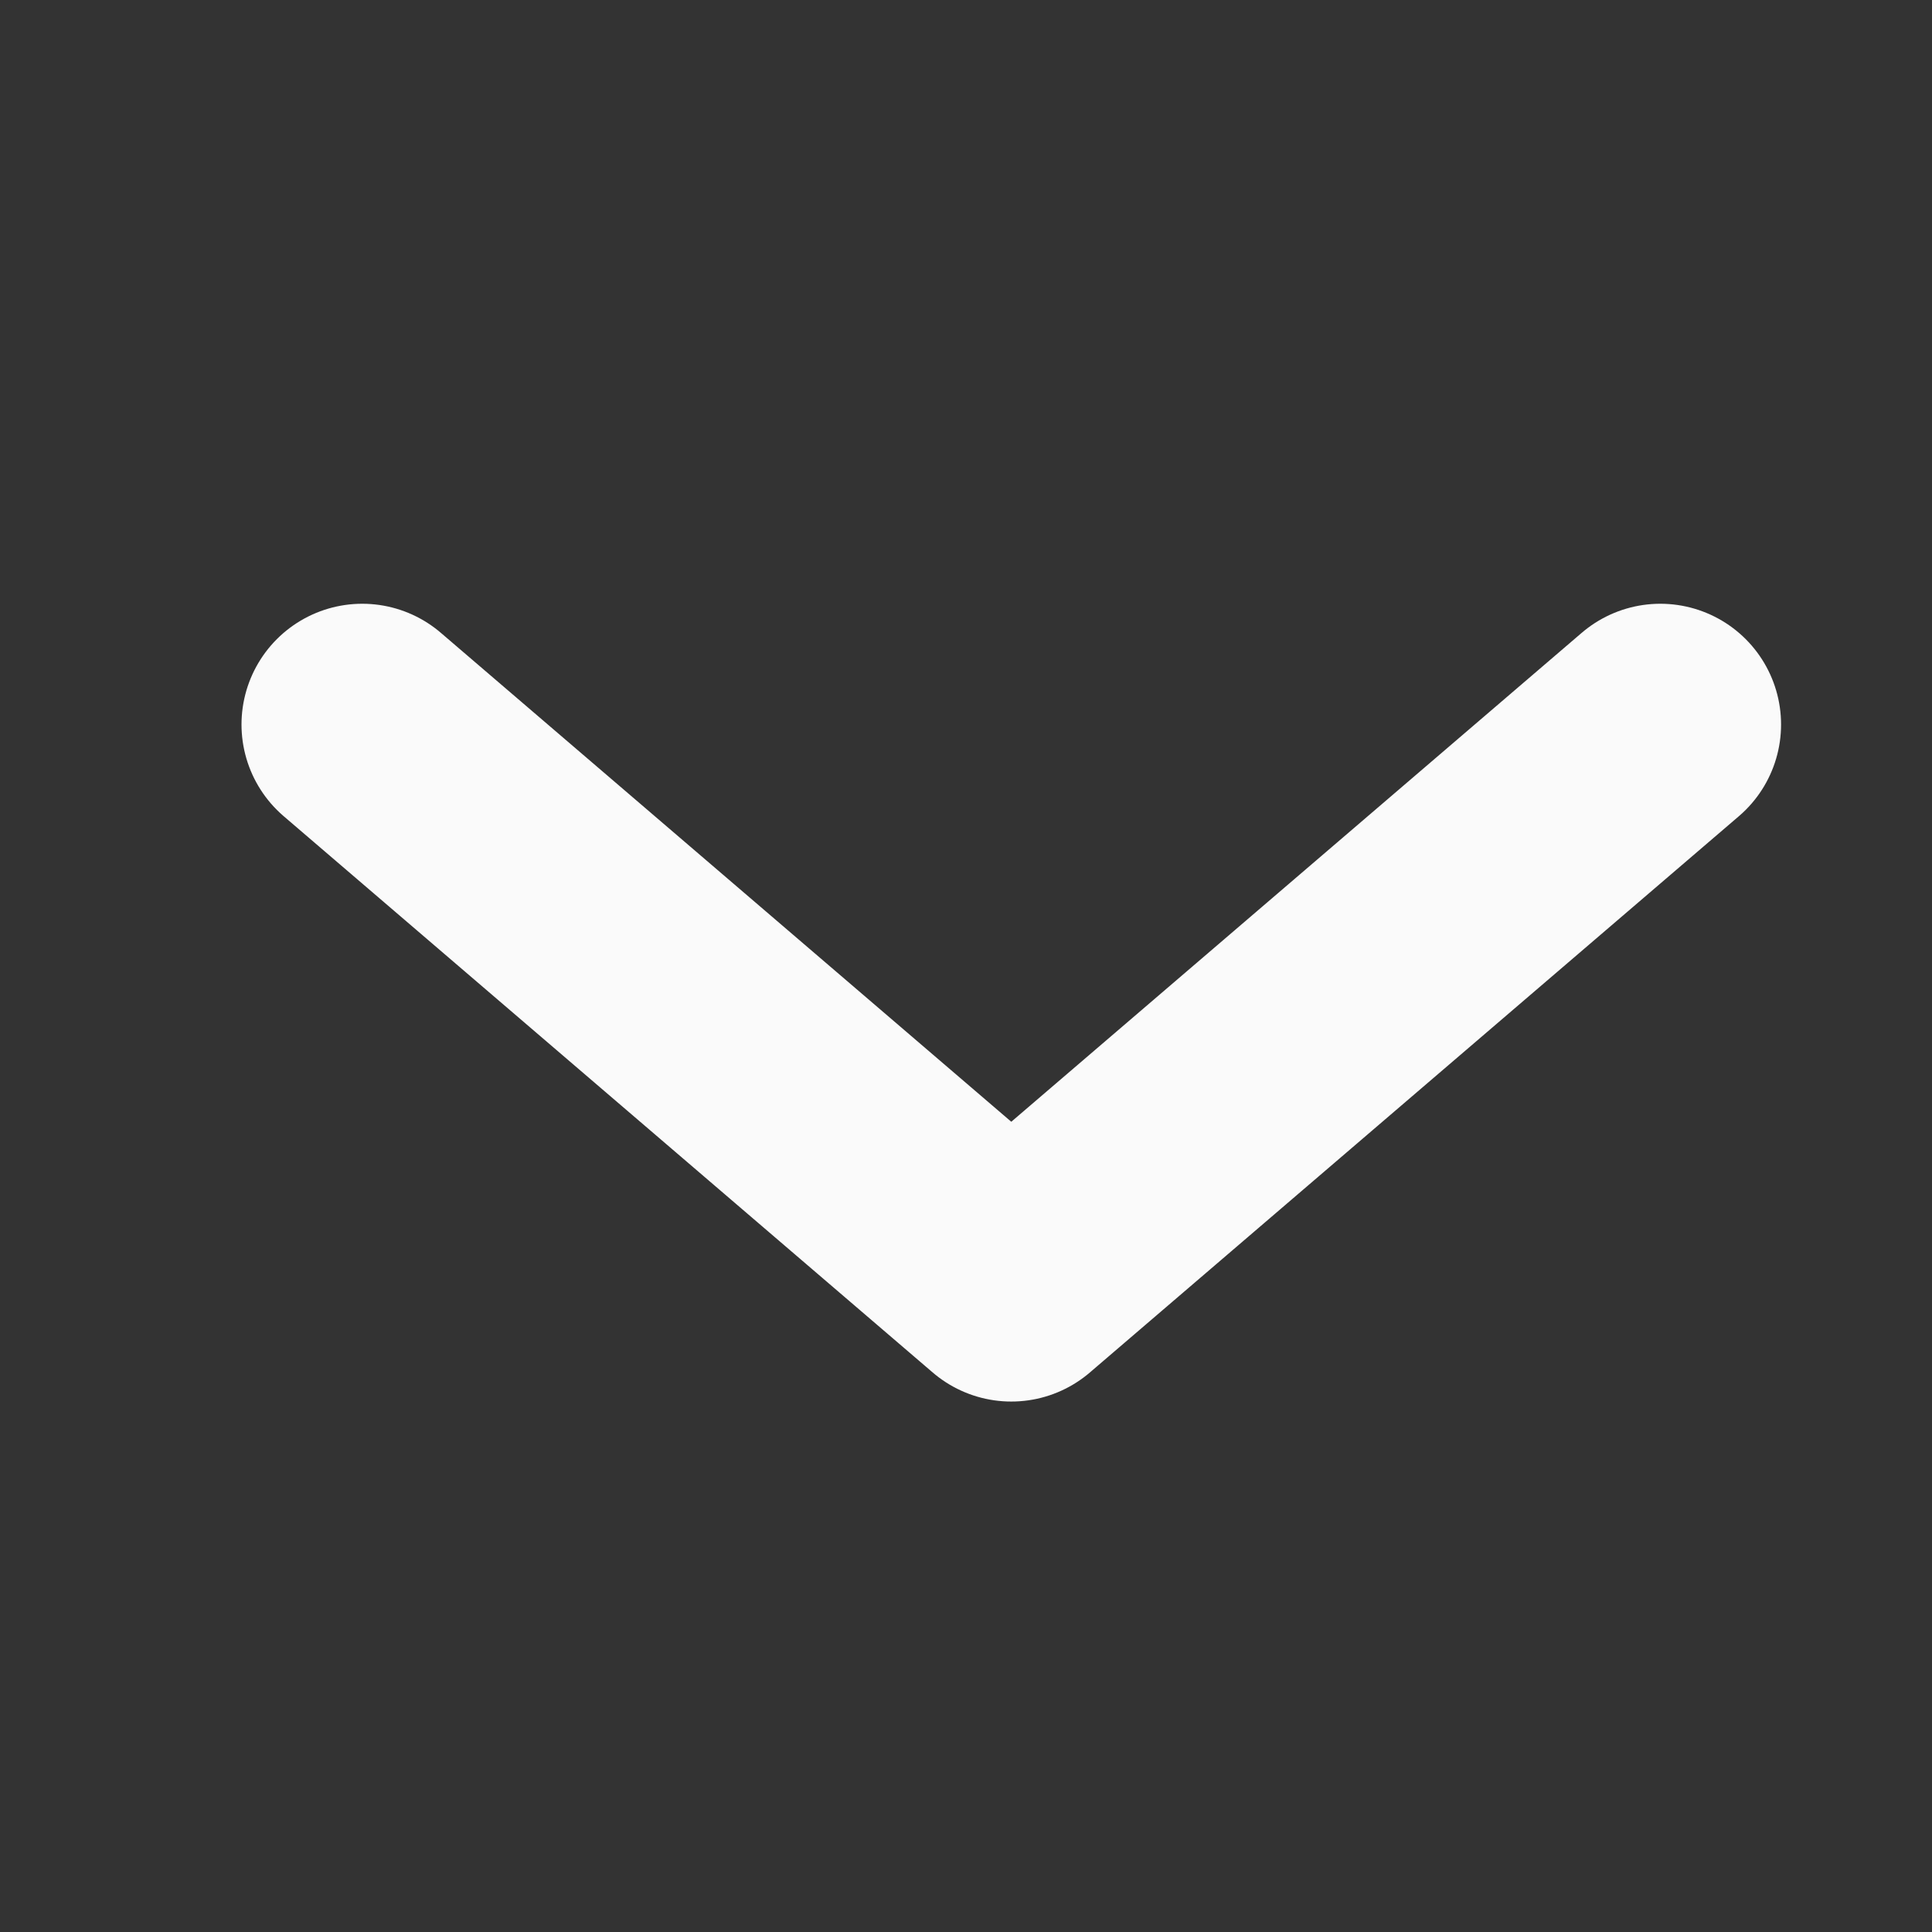
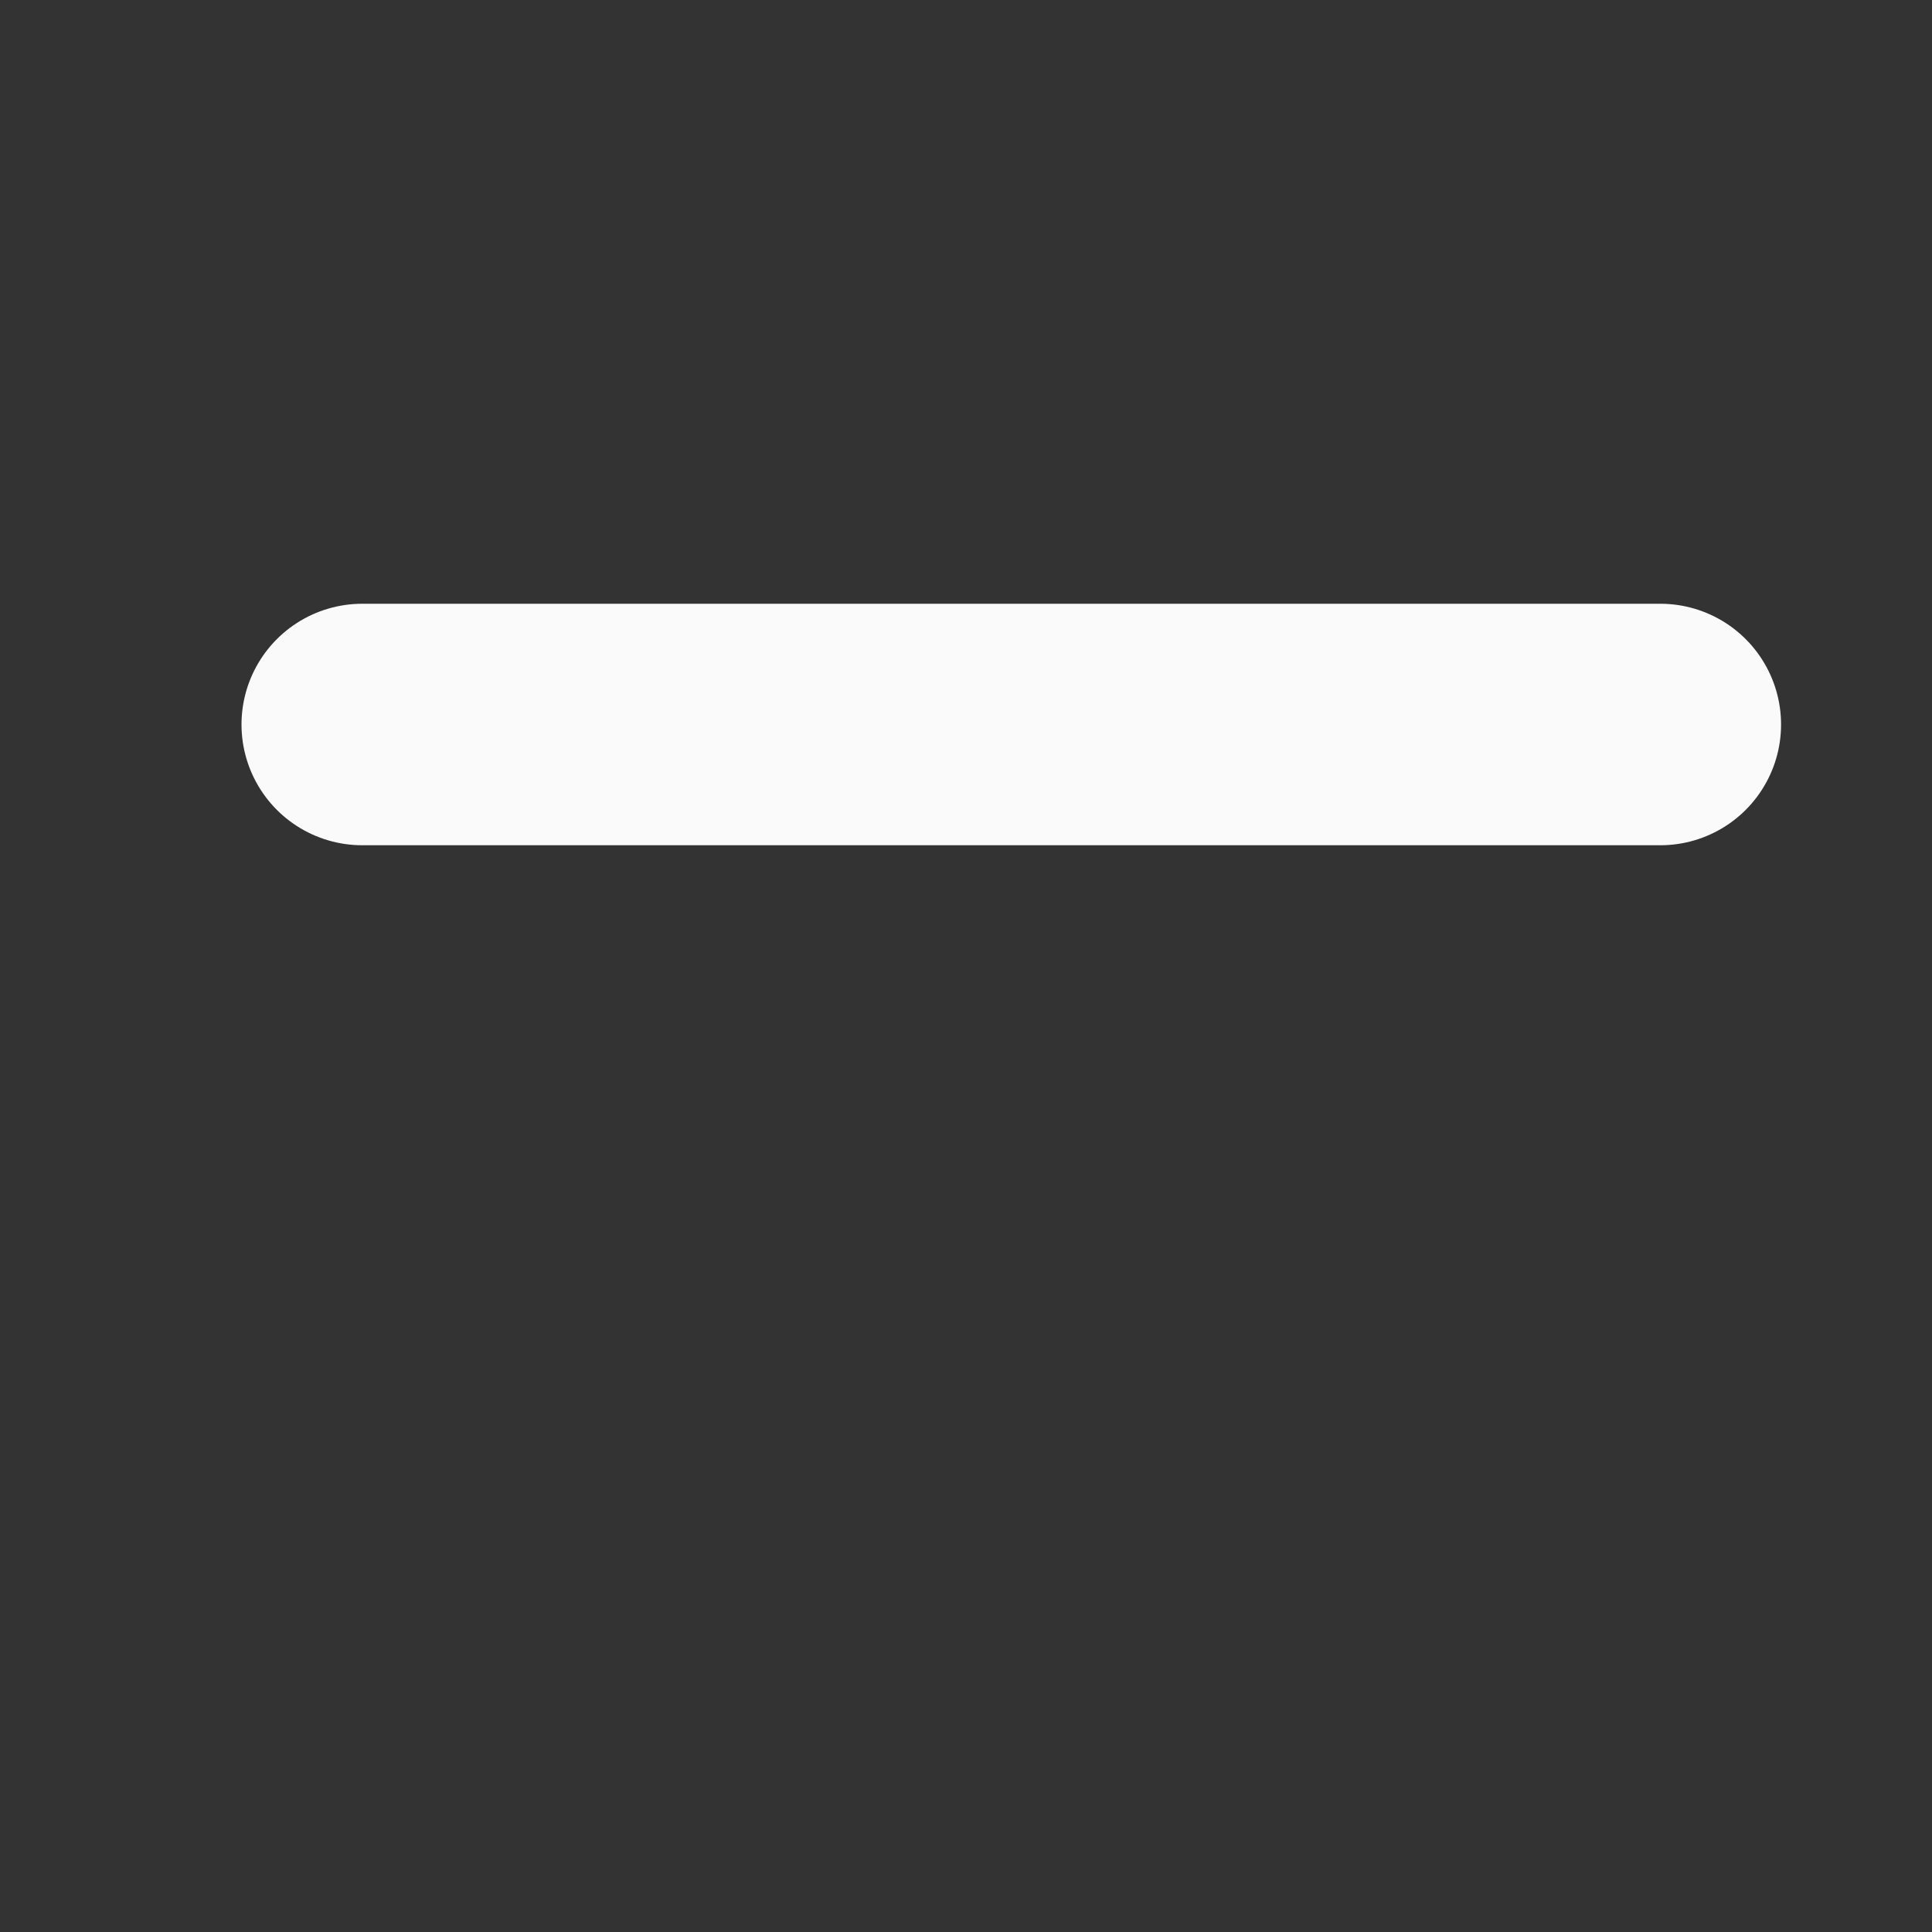
<svg xmlns="http://www.w3.org/2000/svg" width="16" height="16" viewBox="0 0 16 16" fill="none">
  <rect x="0" y="0" width="16" height="16" fill="#333333" stroke="none" />
-   <path d="M13.75 6L8.375 10.607L3 6" stroke="#FAFAFA" stroke-width="2" stroke-linecap="round" stroke-linejoin="round" />
+   <path d="M13.75 6L3 6" stroke="#FAFAFA" stroke-width="2" stroke-linecap="round" stroke-linejoin="round" />
</svg>